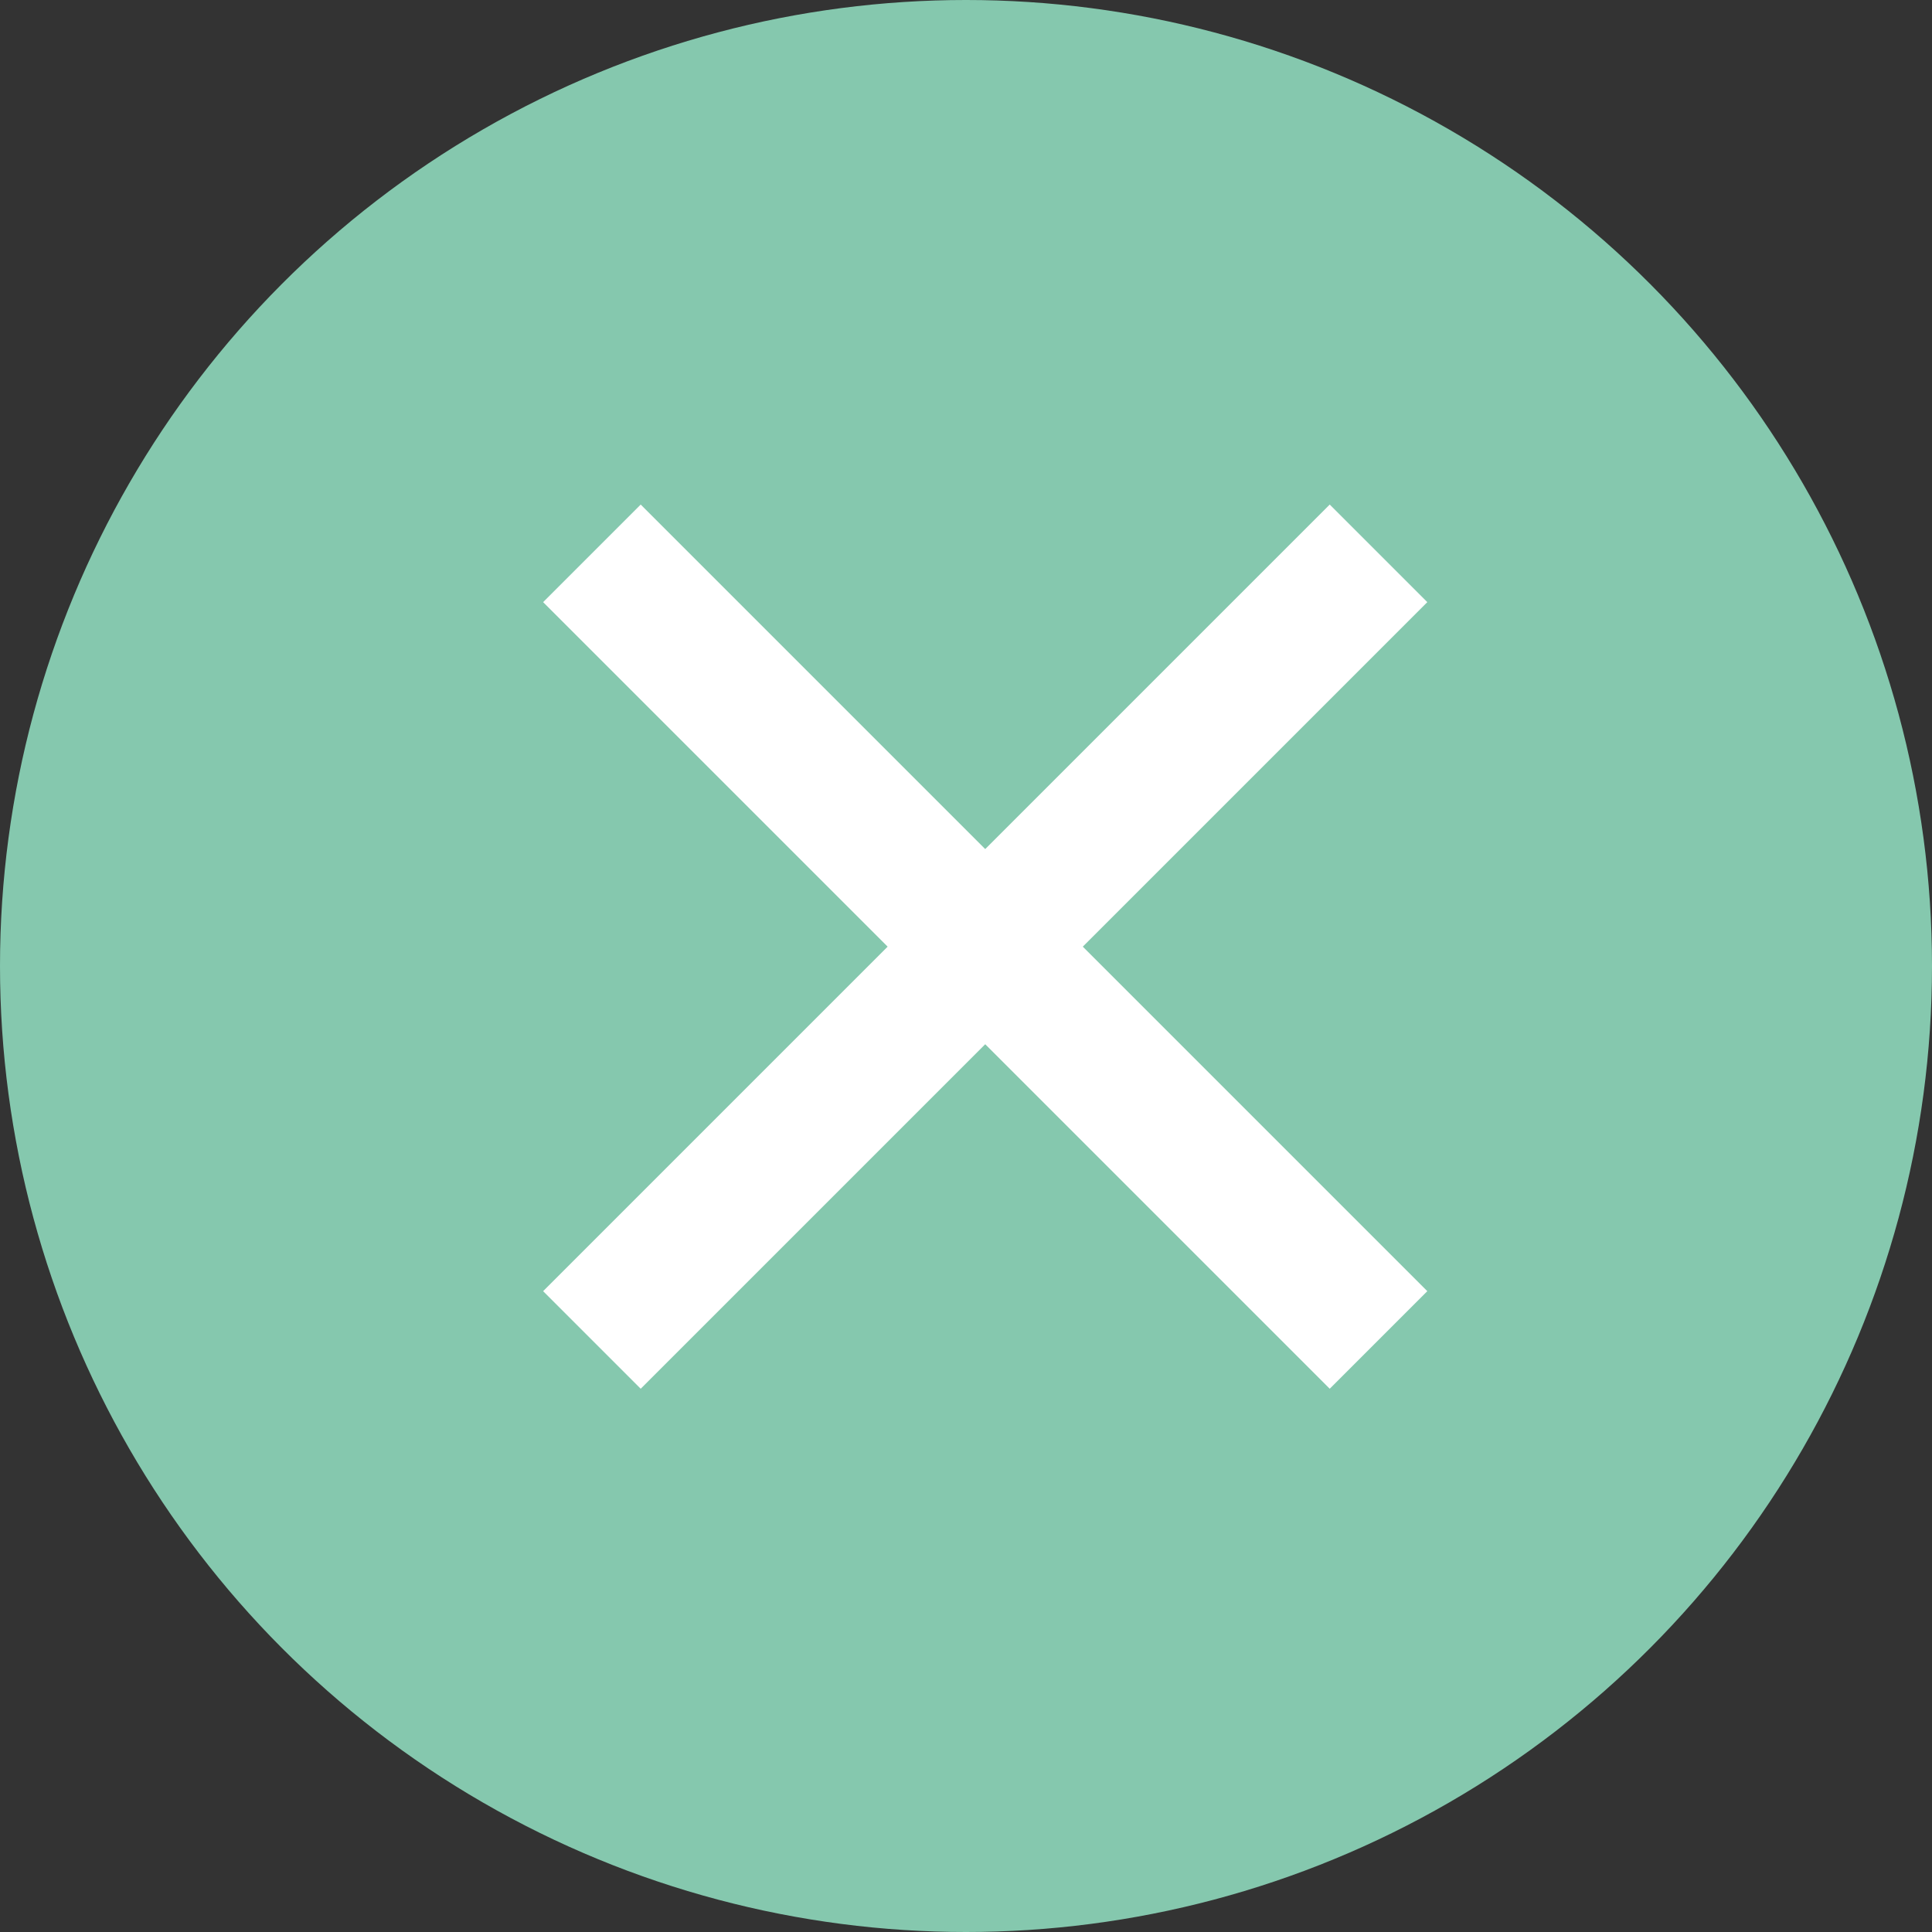
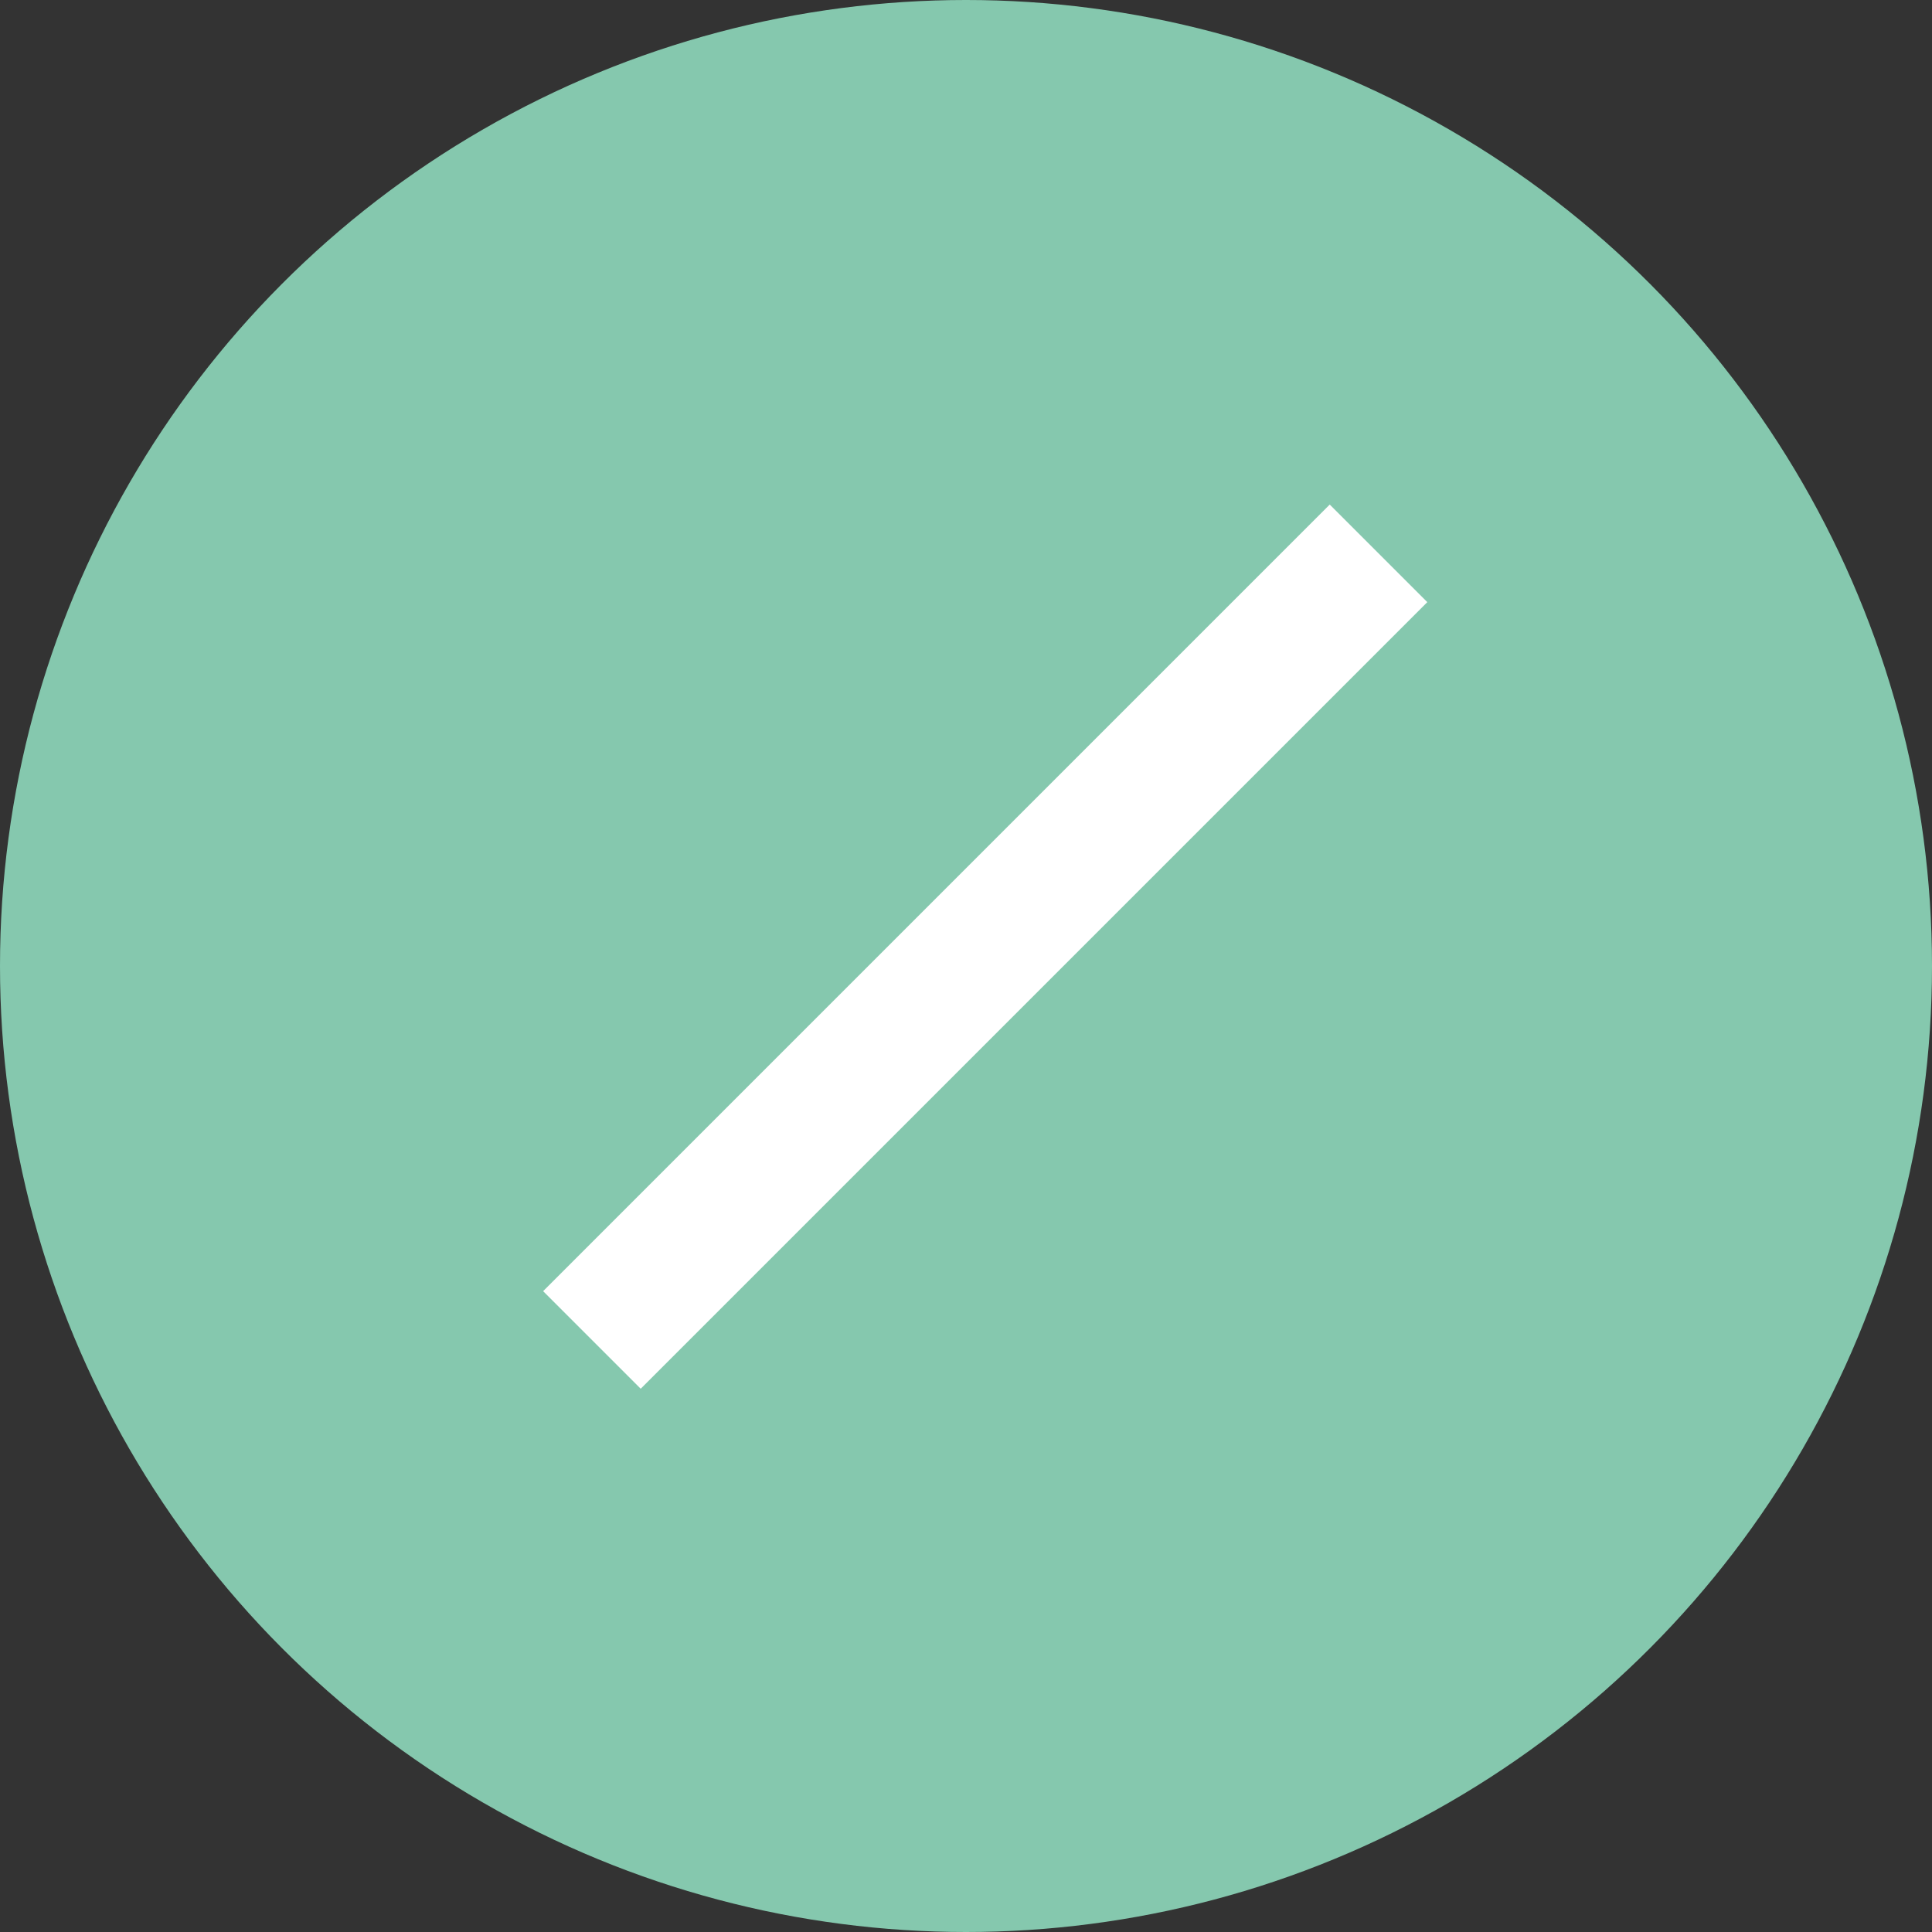
<svg xmlns="http://www.w3.org/2000/svg" width="56" height="56" viewBox="0 0 56 56">
  <rect x="0" y="0" width="56" height="56" fill="#333333" stroke="none" />
  <g transform="translate(-1247 -4395.367)">
    <circle cx="28" cy="28" r="28" transform="translate(1247 4395.367)" fill="#85c8ae" />
    <g transform="translate(1264.158 4411.406)">
-       <path d="M1207.5,8038.722l22.8,22.8" transform="translate(-1207.501 -8038.722)" fill="none" stroke="#fff" stroke-width="4" />
      <path d="M1230.3,8038.722l-22.8,22.8" transform="translate(-1207.501 -8038.722)" fill="none" stroke="#fff" stroke-width="4" />
    </g>
  </g>
</svg>